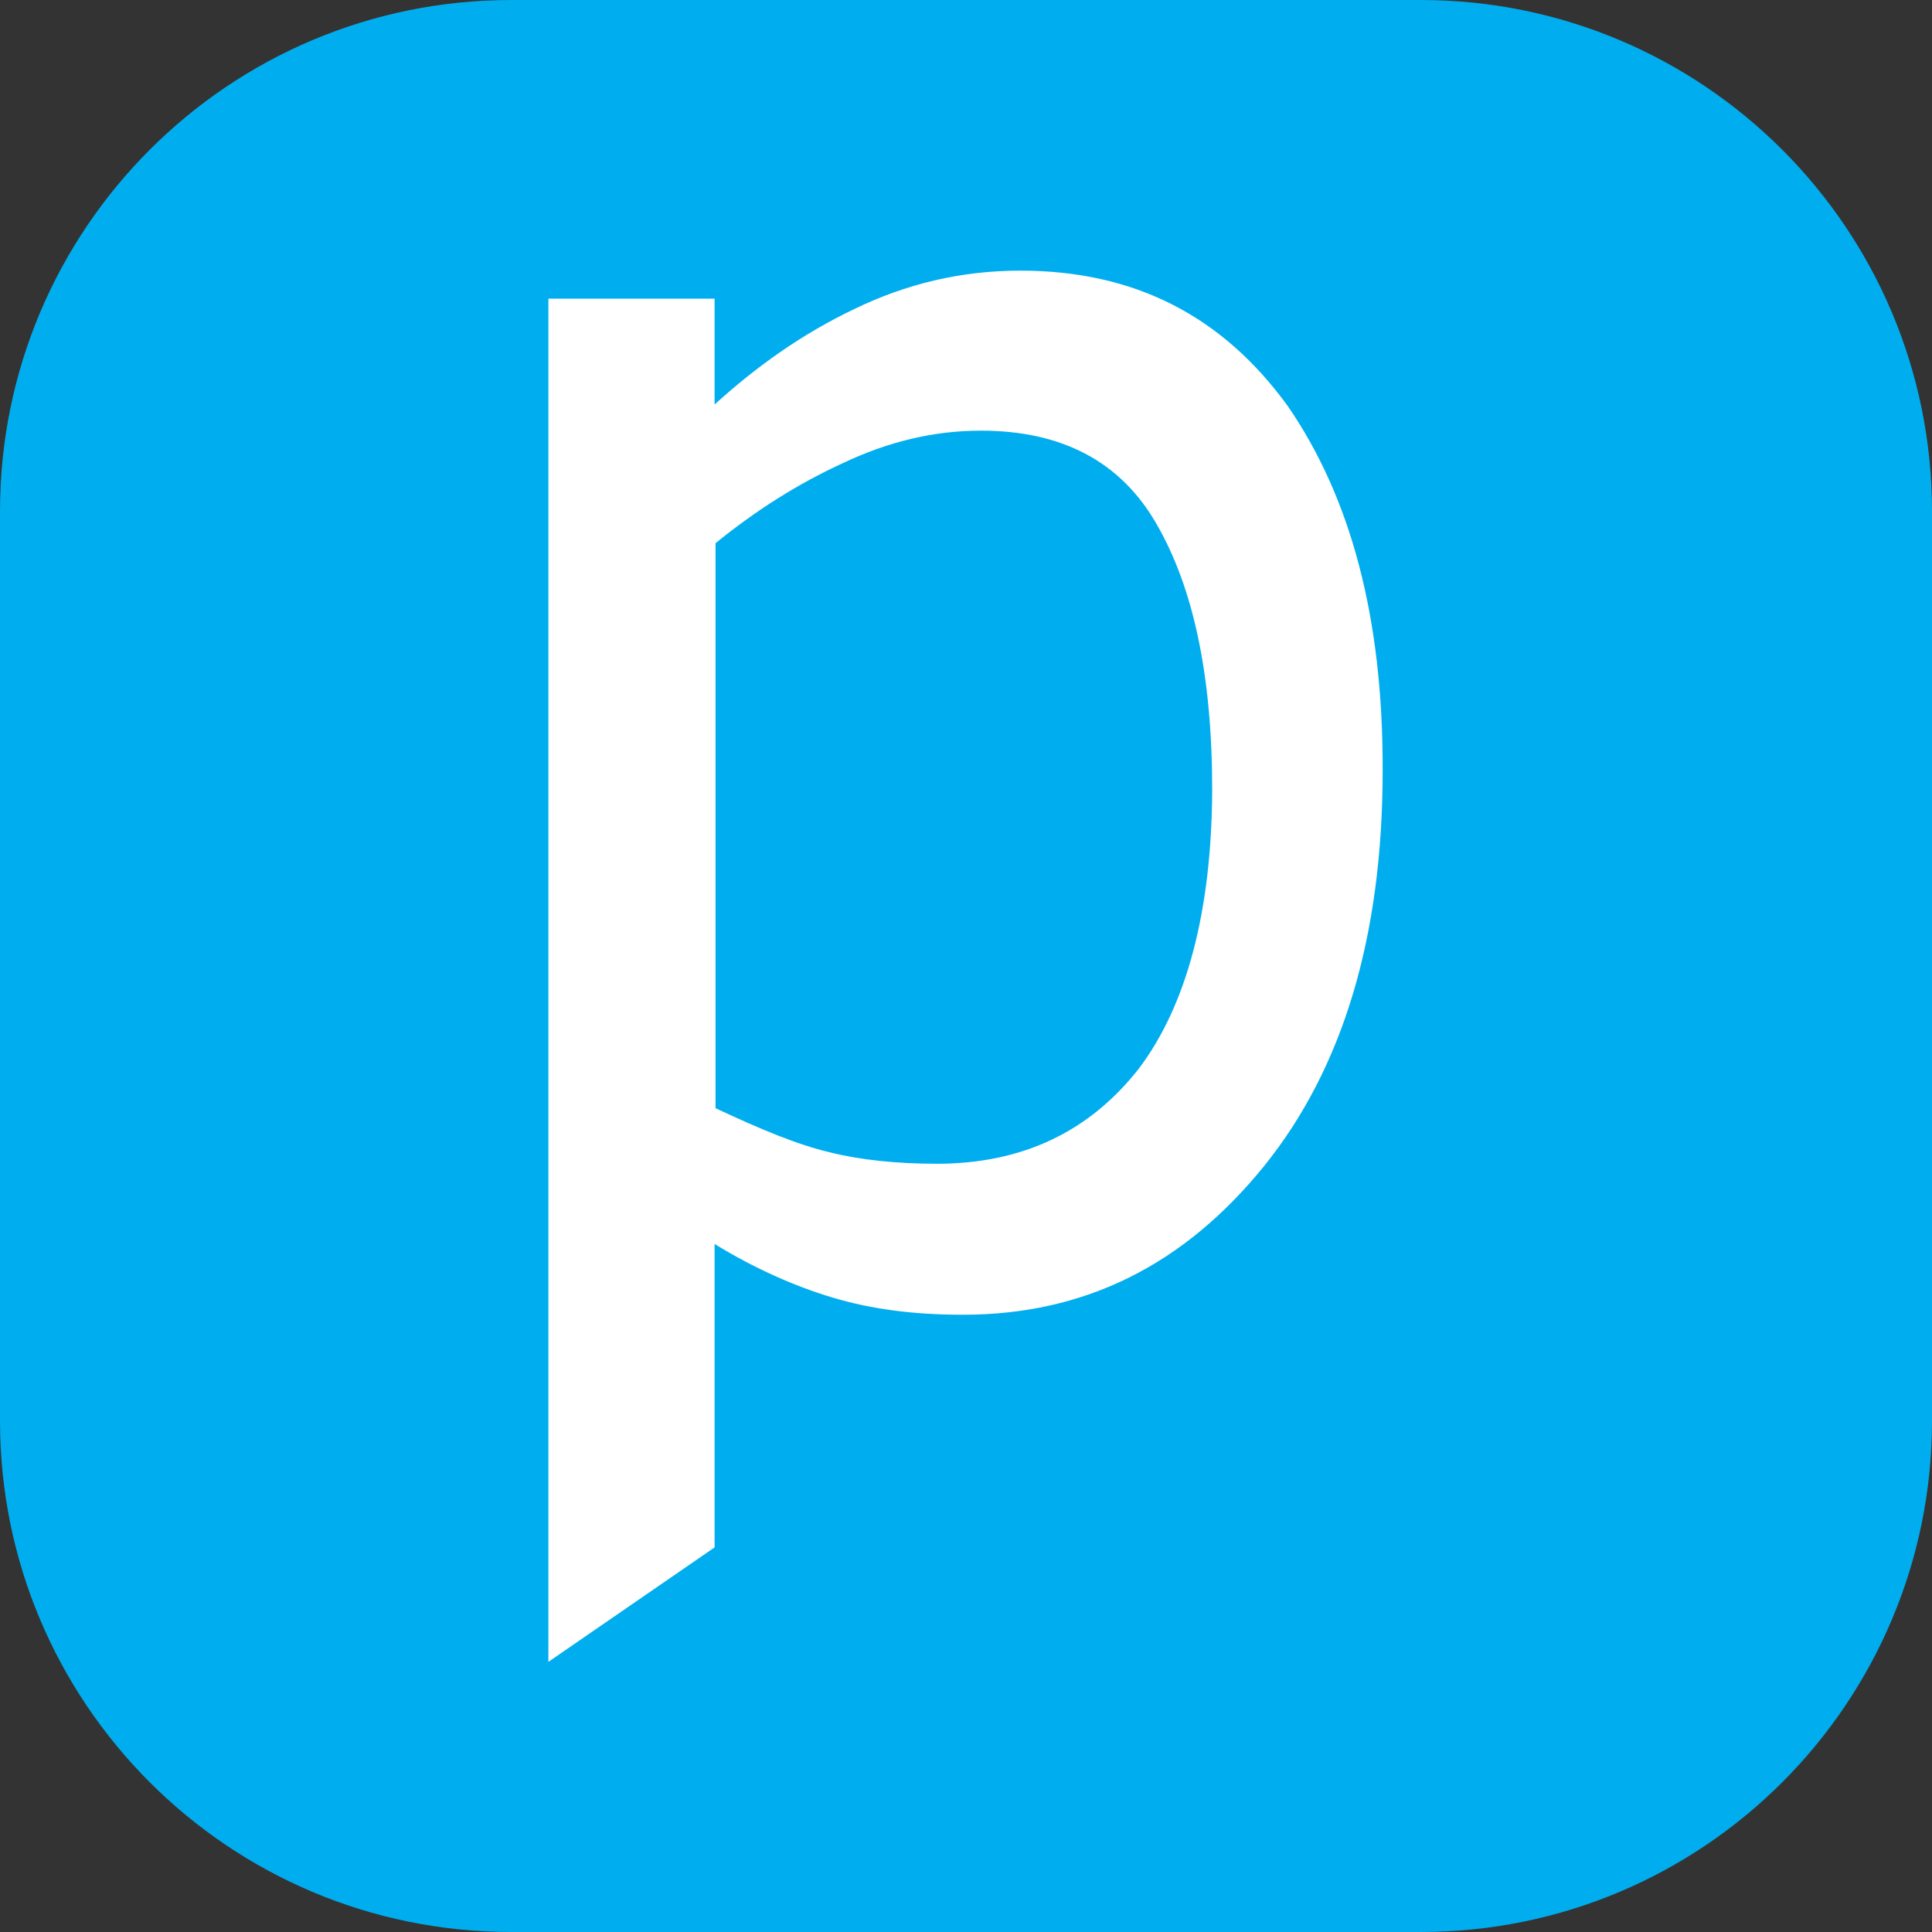
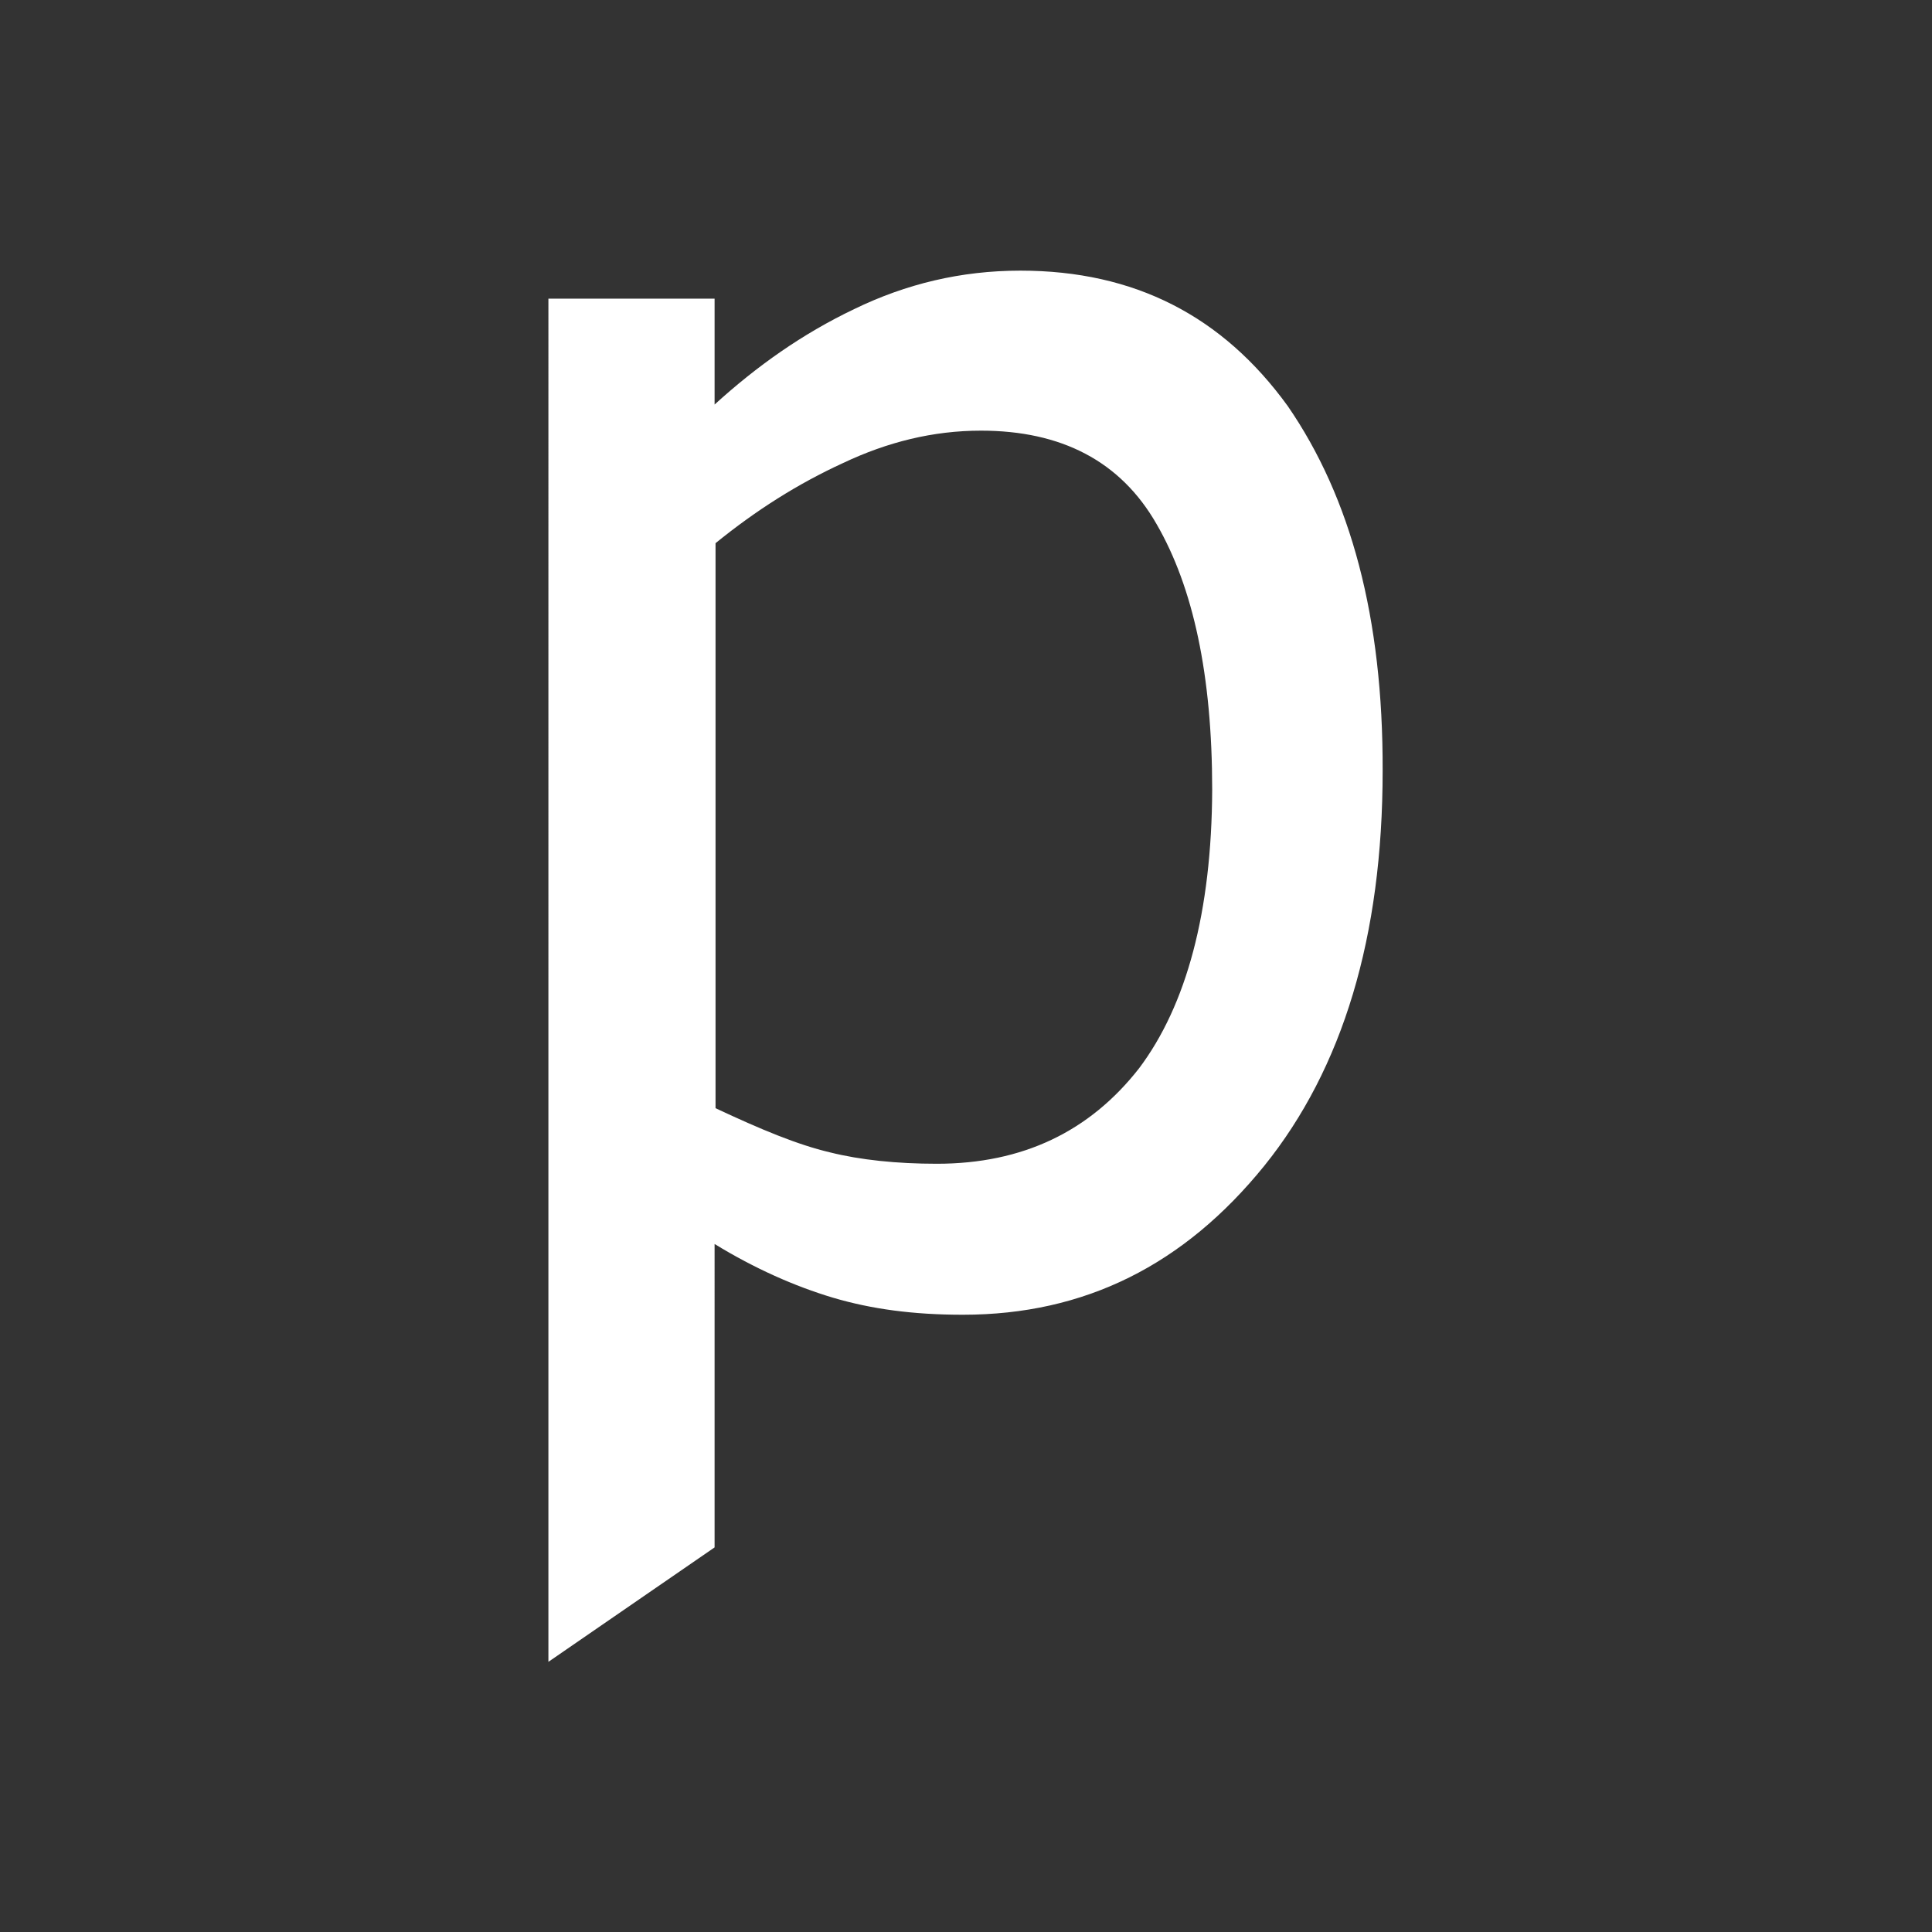
<svg xmlns="http://www.w3.org/2000/svg" version="1.1" id="Layer_1" x="0px" y="0px" viewBox="0 0 406.9 406.9" style="enable-background:new 0 0 406.9 406.9;" xml:space="preserve">
  <rect x="0" y="0" width="406.9" height="406.9" fill="#333333" stroke="none" />
  <style type="text/css">
	.st0{fill:#00AEEF;}
	.st1{fill:#FFFFFF;}
</style>
  <g>
-     <path class="st0" d="M299.2,406.9H107.7C48.2,406.9,0,358.7,0,299.2V107.7C0,48.2,48.2,0,107.7,0h191.5   c59.5,0,107.7,48.2,107.7,107.7v191.5C406.9,358.7,358.7,406.9,299.2,406.9z" />
    <path class="st1" d="M271.2,85.5c-13.7-18.9-32.2-28.5-56.3-28.5c-12.5,0-24.1,2.8-35,8.1c-10.9,5.2-20.5,12-29.4,20.1V62.9h-35   V350l35-24.1V262c8.5,5.2,16.9,8.9,24.9,11.3c8.1,2.4,16.9,3.6,27.4,3.6c25.7,0,46.6-10.5,63.5-31.4c16.5-20.5,24.9-48.2,24.9-83.2   C291.3,130.1,284.5,104.8,271.2,85.5z M239.9,225c-10.4,13.3-24.5,20.1-42.6,20.1c-8.4,0-16.1-0.8-22.5-2.4   c-6.8-1.6-14.5-4.8-24.1-9.3v-119c8.5-6.9,17.3-12.5,26.9-16.9c9.3-4.4,18.9-6.8,29-6.8c16.9,0,29.4,6.4,37,19.7   c7.7,13.3,11.7,31.8,11.7,55.9C255.2,192,249.9,211.7,239.9,225z" />
  </g>
</svg>